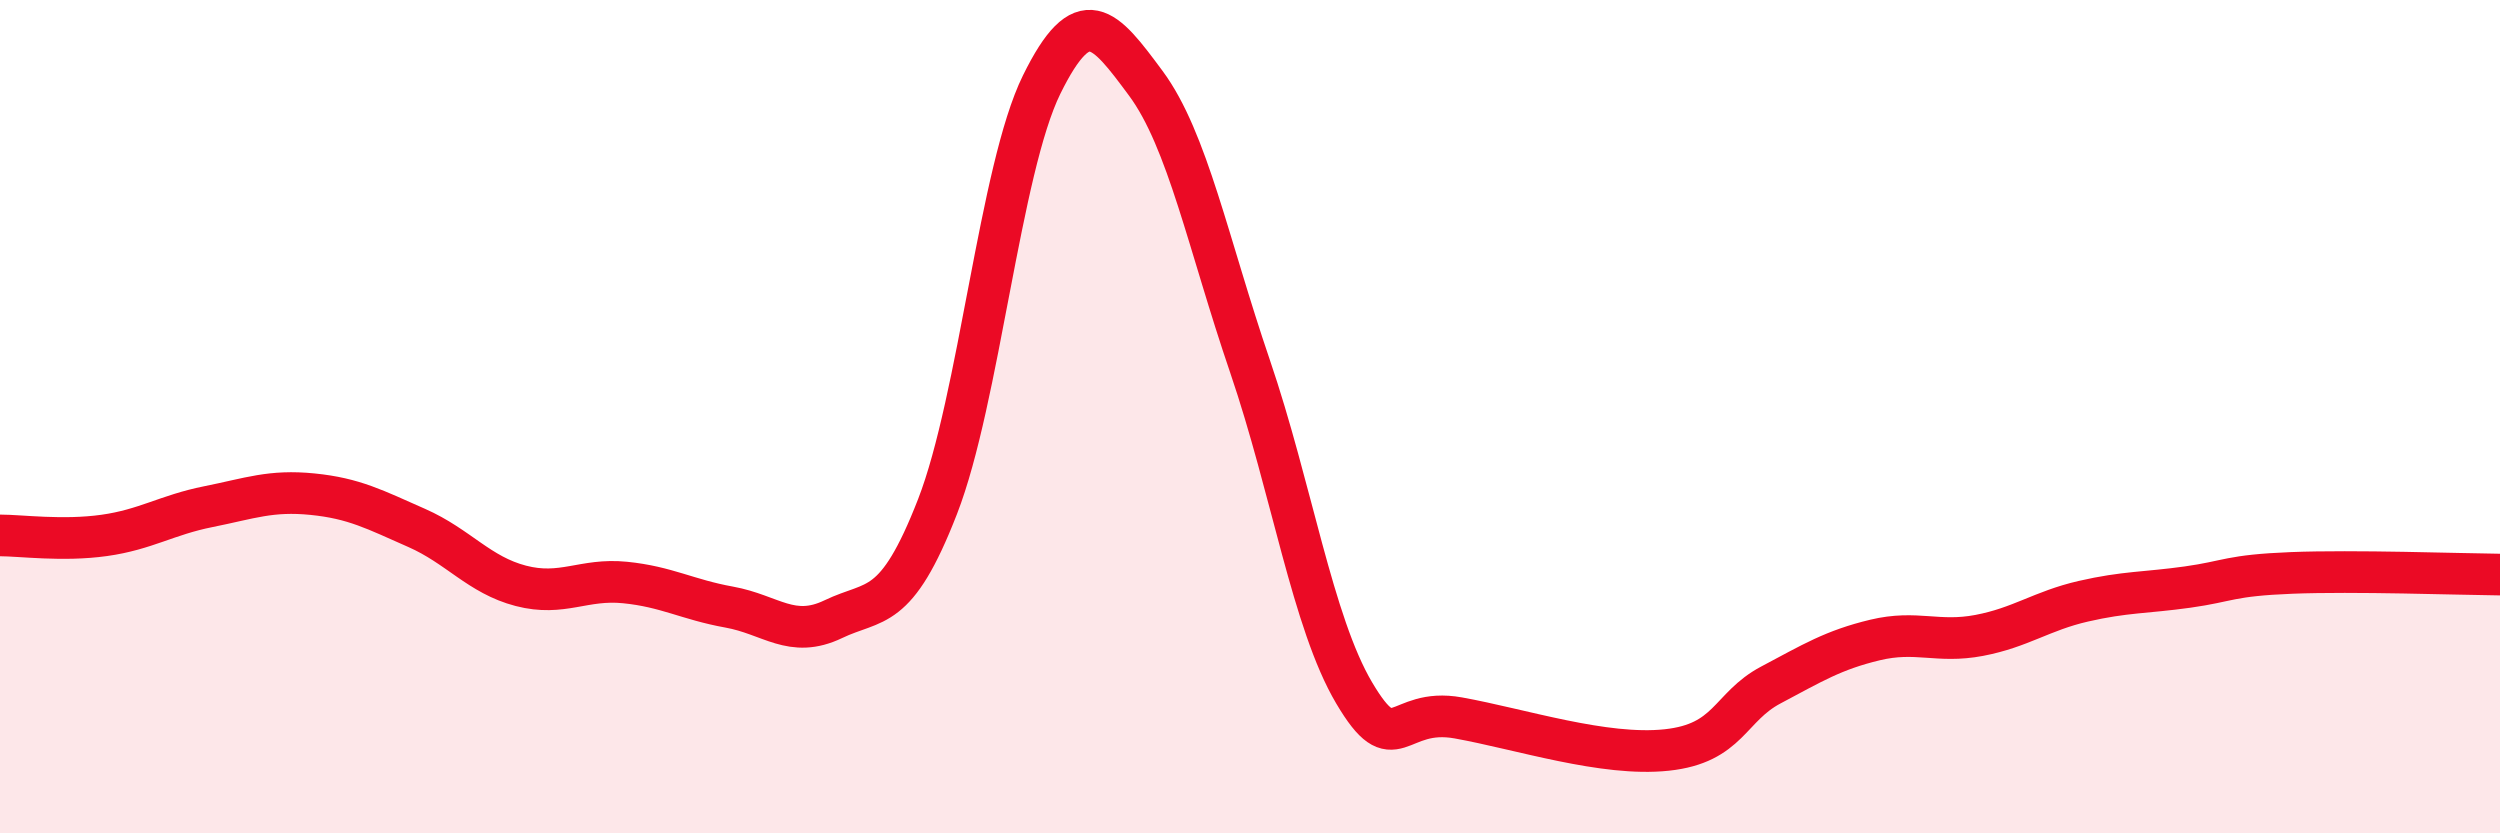
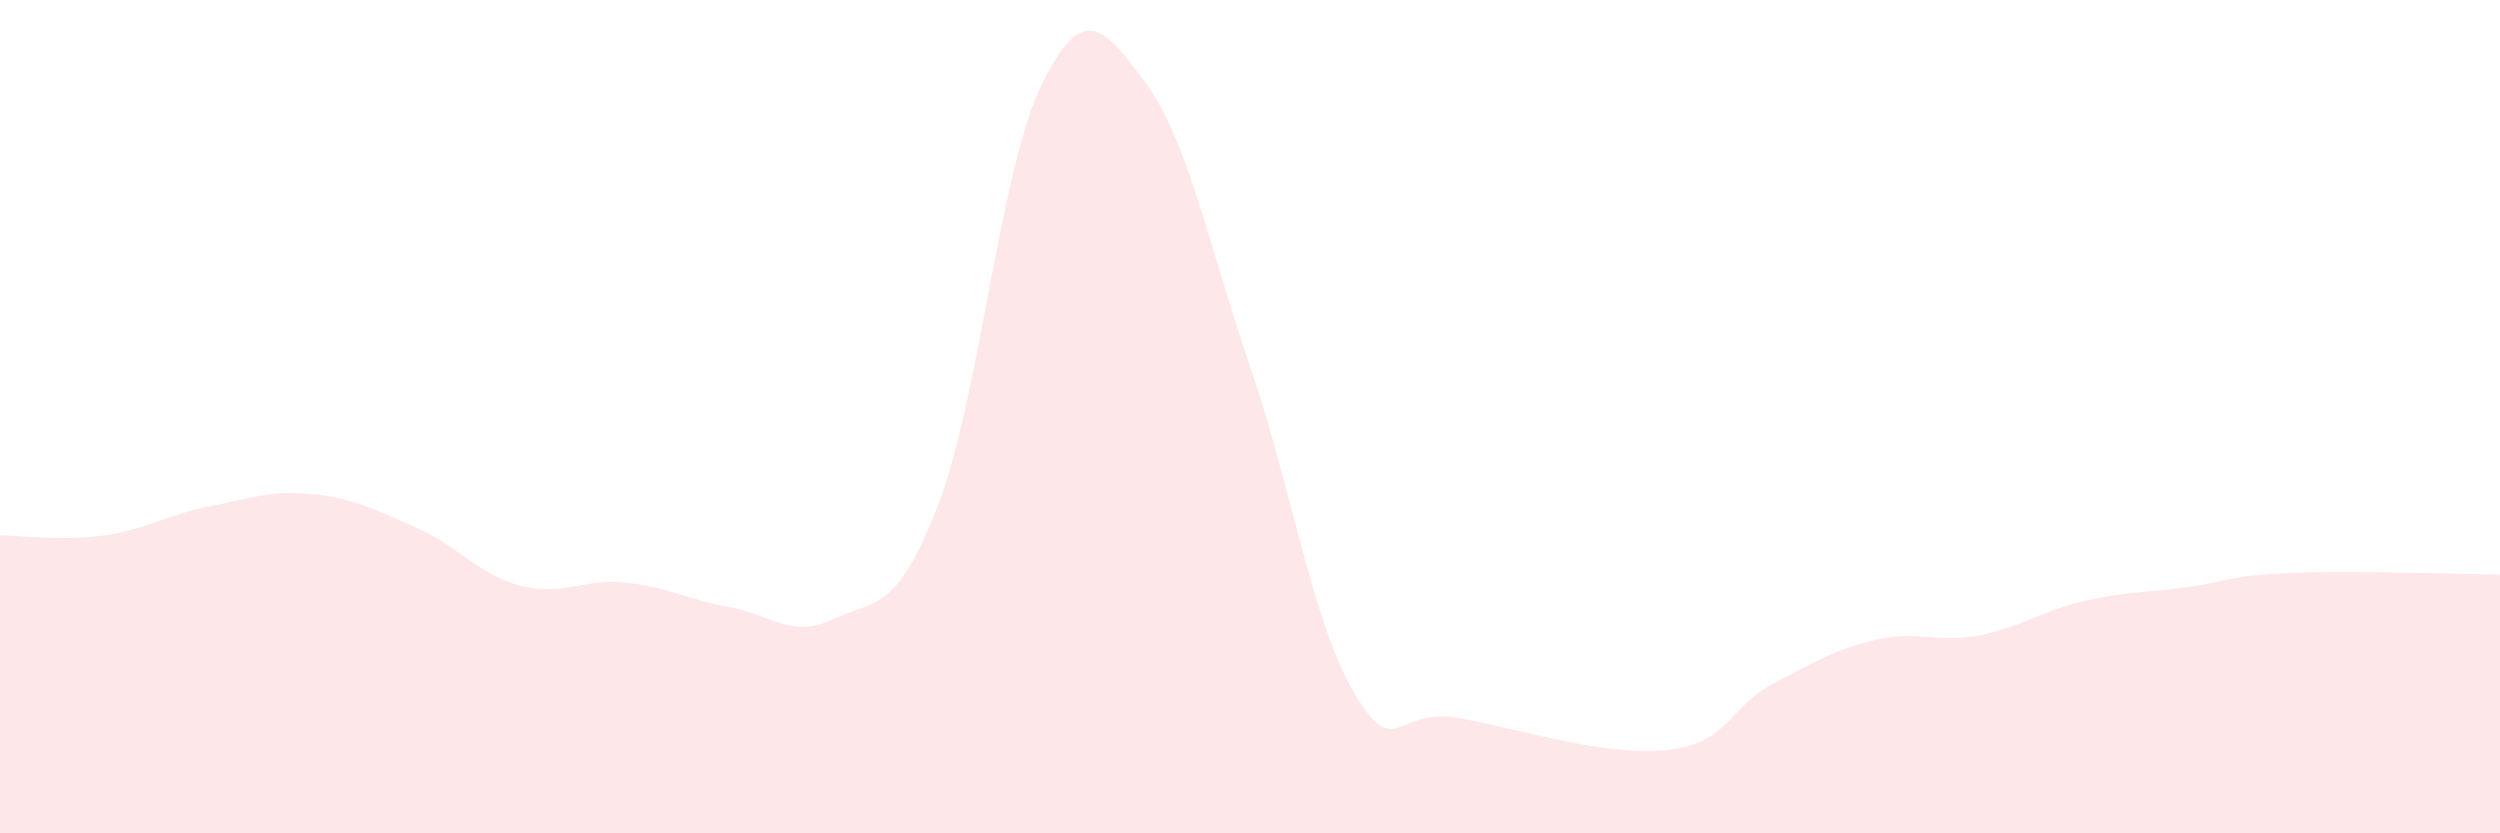
<svg xmlns="http://www.w3.org/2000/svg" width="60" height="20" viewBox="0 0 60 20">
  <path d="M 0,12.85 C 0.5,12.85 1.5,12.99 2.5,12.85 C 3.5,12.71 4,12.36 5,12.16 C 6,11.96 6.5,11.76 7.5,11.86 C 8.5,11.96 9,12.23 10,12.67 C 11,13.11 11.5,13.8 12.5,14.06 C 13.5,14.32 14,13.88 15,13.98 C 16,14.08 16.5,14.39 17.5,14.57 C 18.5,14.75 19,15.34 20,14.86 C 21,14.38 21.5,14.73 22.5,12.16 C 23.5,9.59 24,4.06 25,2.03 C 26,0 26.5,0.65 27.5,2 C 28.5,3.35 29,5.86 30,8.79 C 31,11.72 31.5,14.94 32.5,16.63 C 33.5,18.32 33.5,16.96 35,17.23 C 36.5,17.5 38.5,18.16 40,18 C 41.5,17.84 41.5,16.97 42.5,16.44 C 43.5,15.91 44,15.6 45,15.36 C 46,15.12 46.5,15.44 47.5,15.25 C 48.5,15.06 49,14.66 50,14.43 C 51,14.2 51.5,14.23 52.5,14.09 C 53.5,13.95 53.5,13.81 55,13.75 C 56.5,13.69 59,13.78 60,13.79L60 20L0 20Z" fill="#EB0A25" opacity="0.1" stroke-linecap="round" stroke-linejoin="round" />
-   <path d="M 0,12.85 C 0.5,12.85 1.5,12.99 2.5,12.85 C 3.5,12.71 4,12.36 5,12.16 C 6,11.96 6.5,11.76 7.5,11.86 C 8.5,11.96 9,12.23 10,12.67 C 11,13.11 11.5,13.8 12.5,14.06 C 13.5,14.32 14,13.88 15,13.98 C 16,14.08 16.5,14.39 17.5,14.57 C 18.5,14.75 19,15.34 20,14.86 C 21,14.38 21.5,14.73 22.5,12.16 C 23.5,9.59 24,4.06 25,2.03 C 26,0 26.5,0.65 27.5,2 C 28.5,3.35 29,5.86 30,8.79 C 31,11.72 31.5,14.94 32.5,16.63 C 33.5,18.32 33.5,16.96 35,17.23 C 36.5,17.5 38.5,18.16 40,18 C 41.5,17.84 41.5,16.97 42.5,16.44 C 43.5,15.91 44,15.6 45,15.36 C 46,15.12 46.5,15.44 47.5,15.25 C 48.5,15.06 49,14.66 50,14.43 C 51,14.2 51.5,14.23 52.5,14.09 C 53.5,13.95 53.5,13.81 55,13.75 C 56.5,13.69 59,13.78 60,13.79" stroke="#EB0A25" stroke-width="1" fill="none" stroke-linecap="round" stroke-linejoin="round" />
</svg>